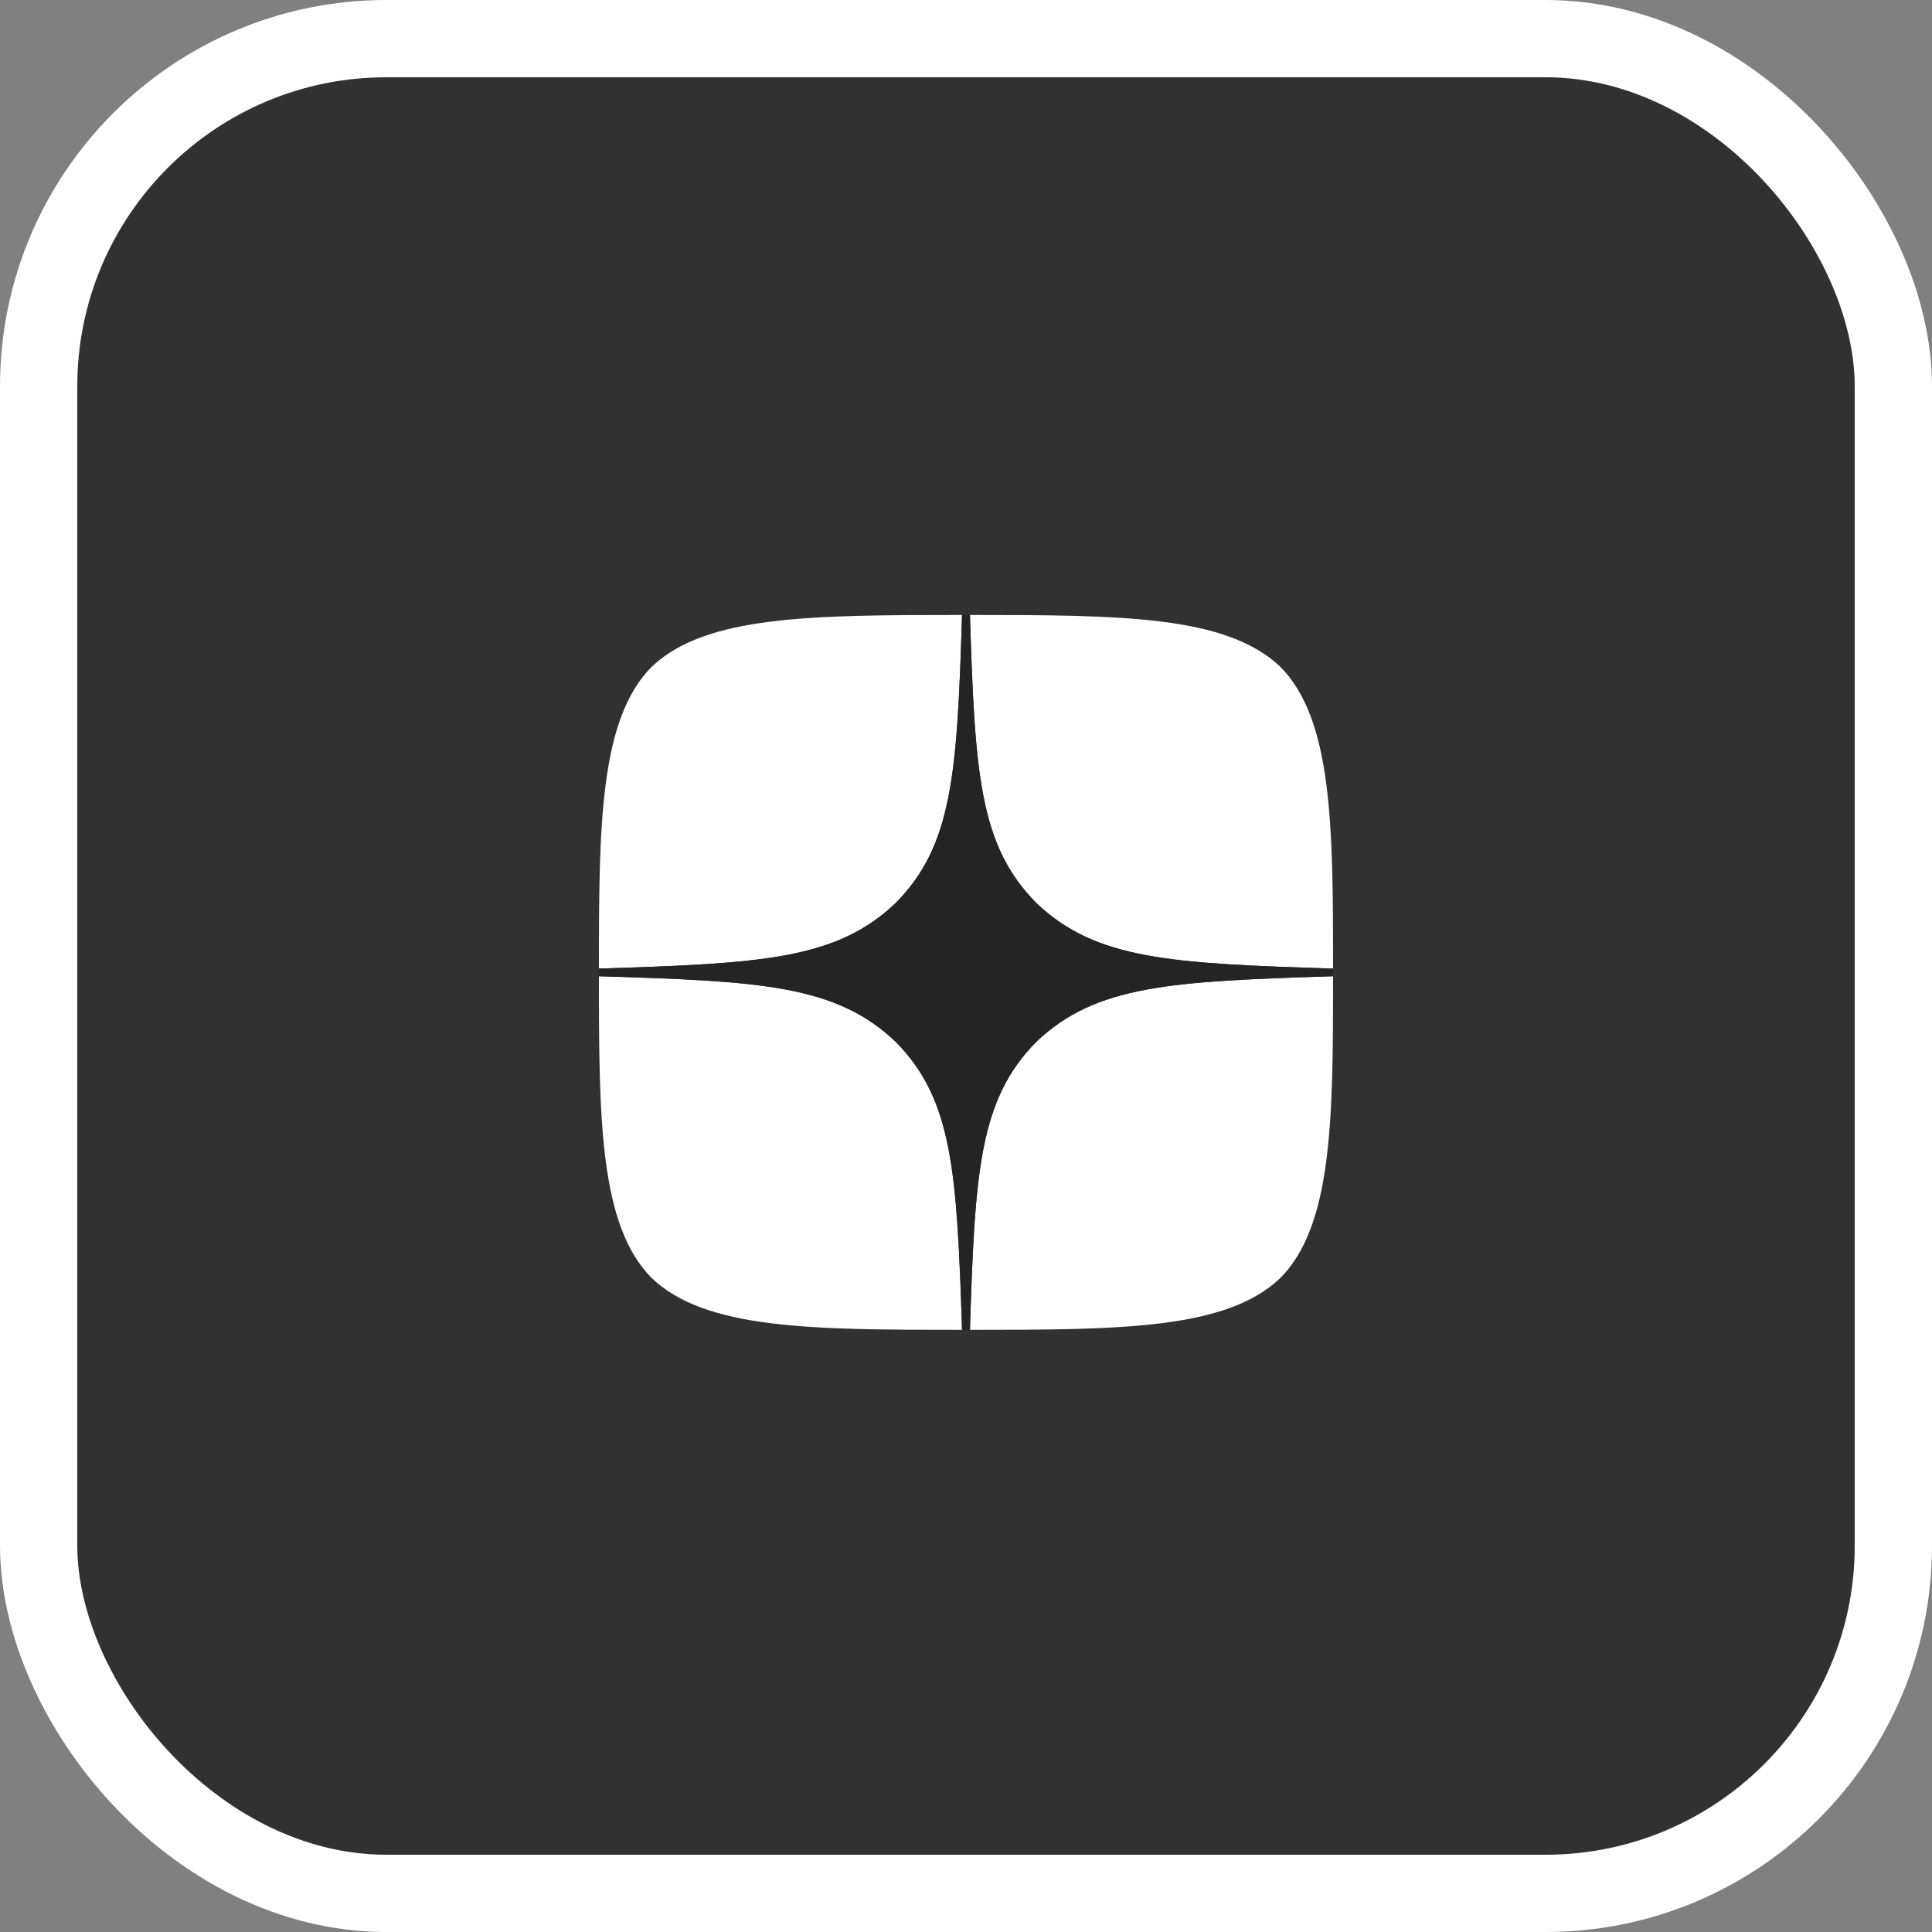
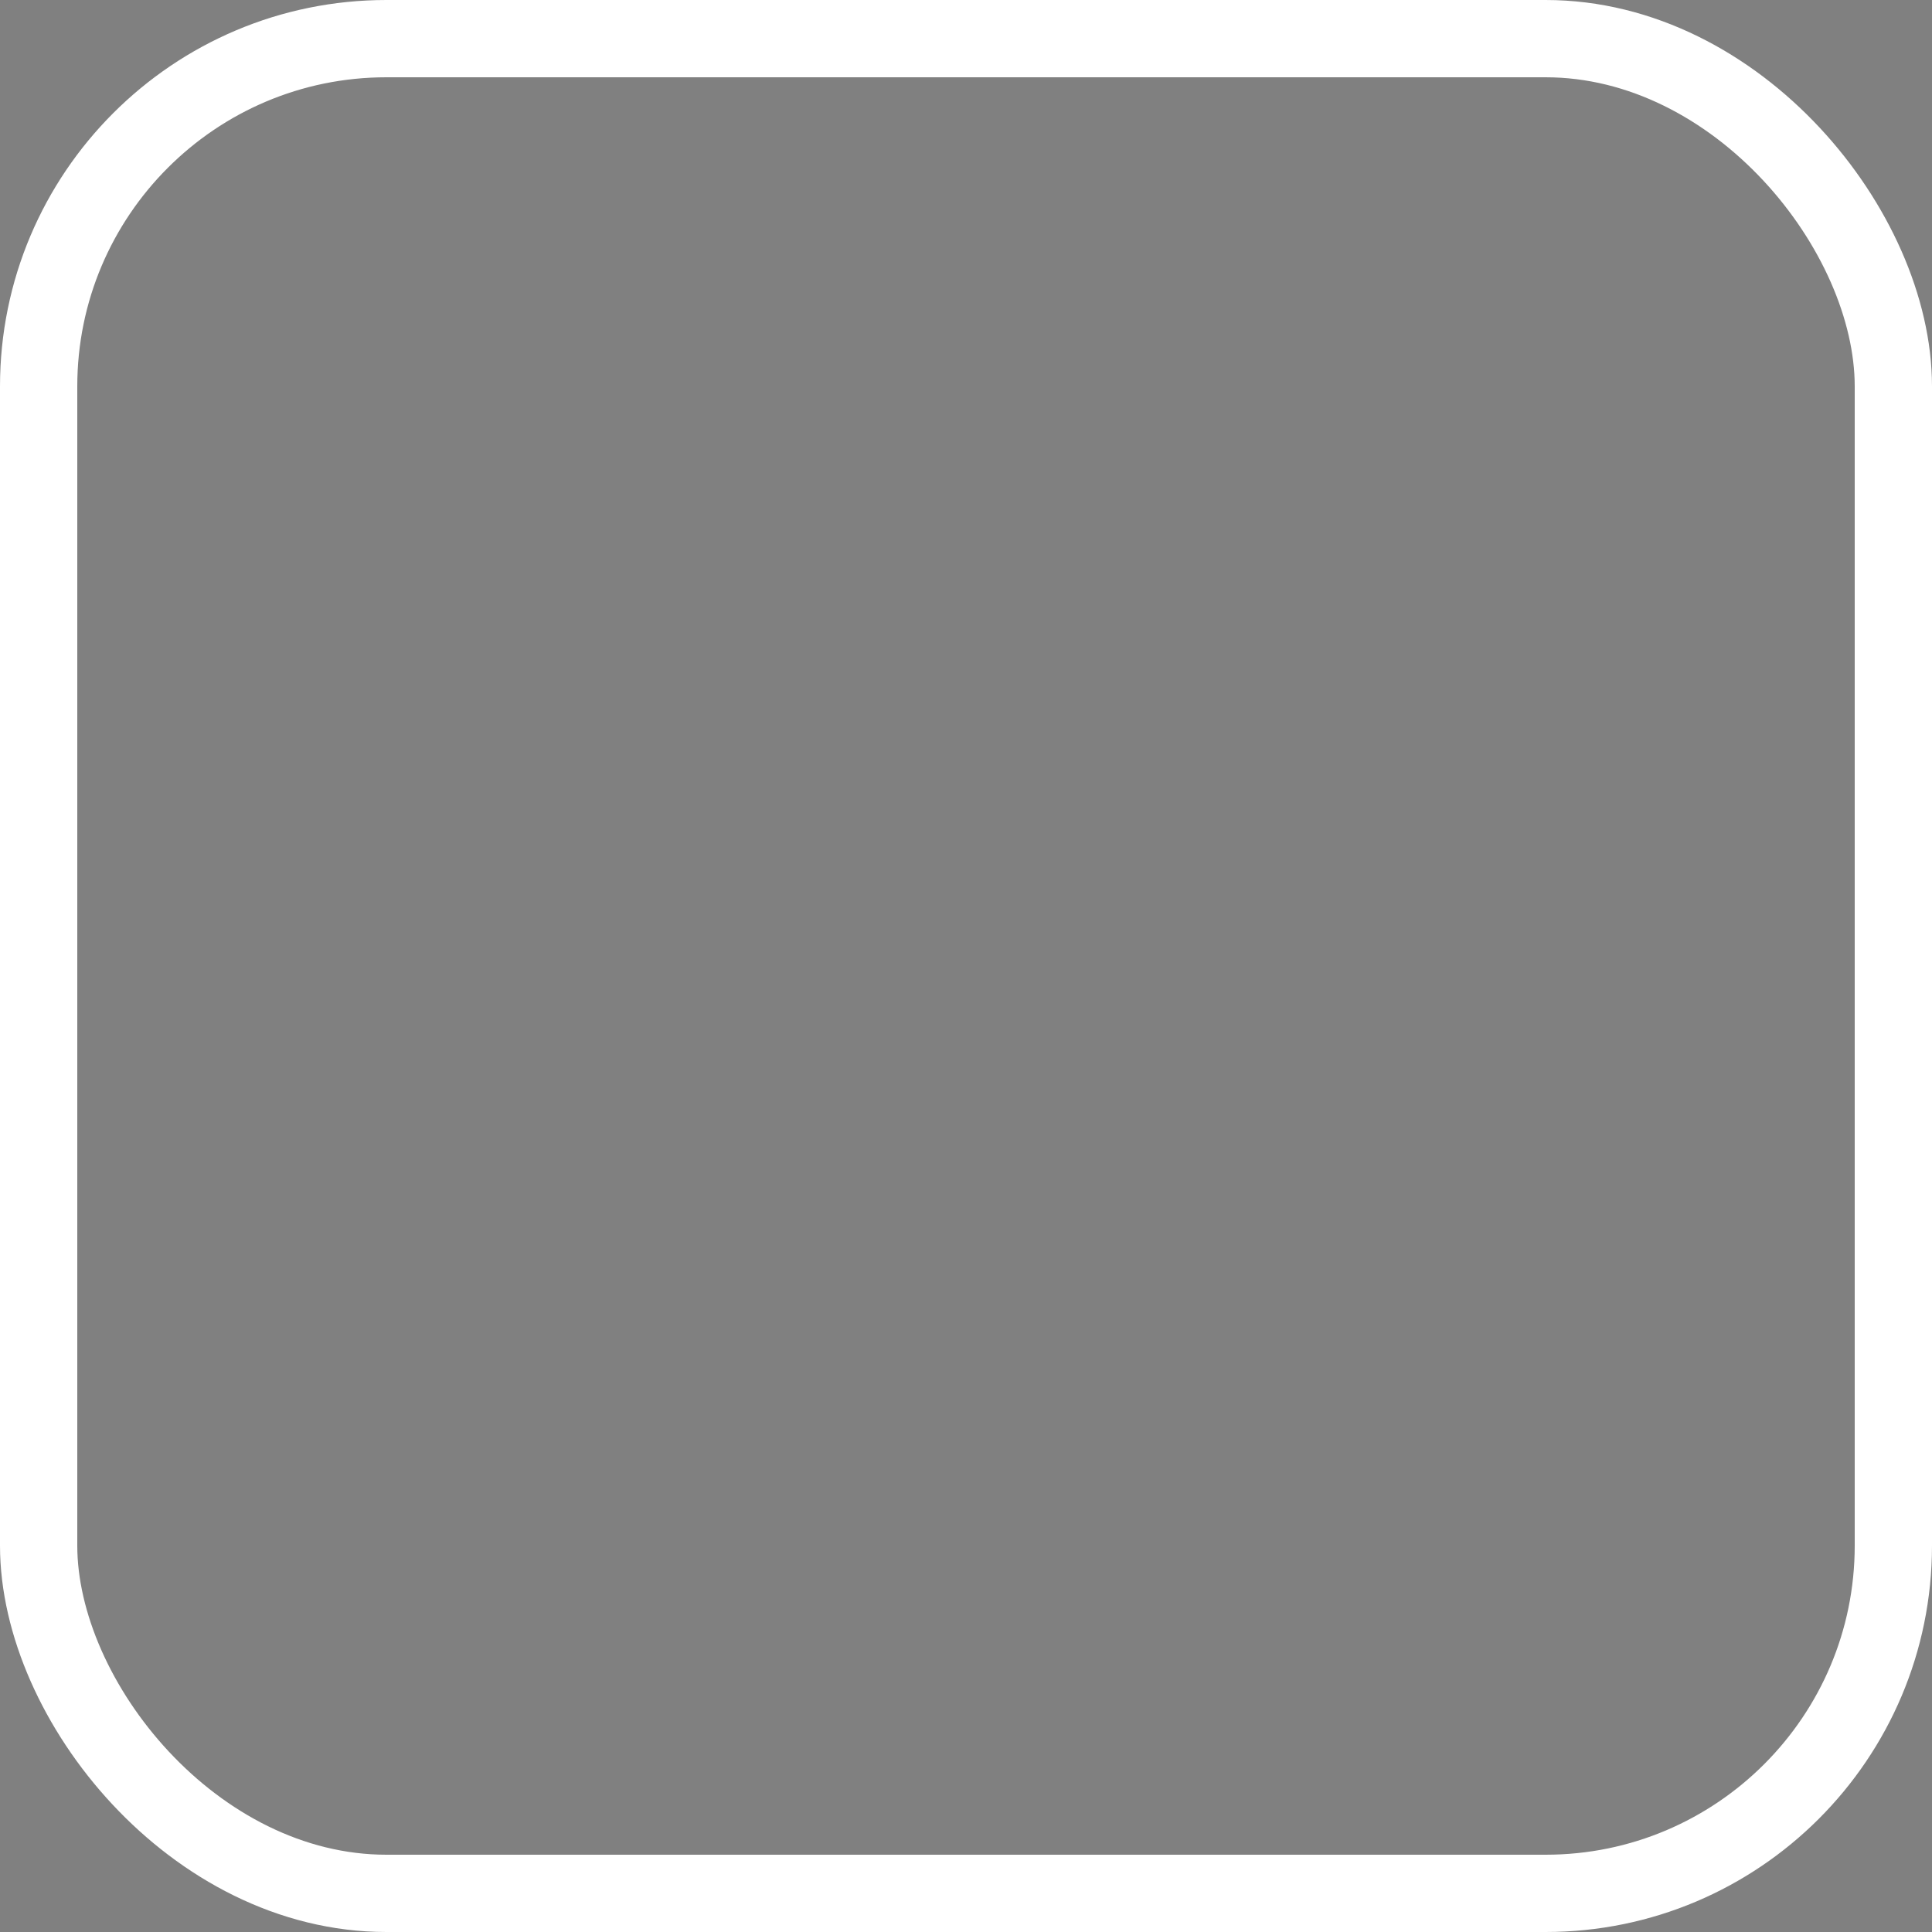
<svg xmlns="http://www.w3.org/2000/svg" width="50" height="50" viewBox="0 0 50 50" fill="none">
  <rect x="0" y="0" width="50" height="50" fill="#808080" stroke="none" />
-   <rect x="1" y="1" width="48" height="48" rx="9" fill="#313131" />
-   <path d="M26.832 26.95C25.339 28.45 25.231 30.32 25.102 34.416C29.024 34.416 31.731 34.403 33.129 33.081C34.486 31.72 34.5 28.959 34.5 25.265C30.293 25.397 28.372 25.496 26.832 26.95ZM15.5 25.265C15.5 28.959 15.514 31.72 16.871 33.081C18.269 34.403 20.976 34.416 24.898 34.416C24.762 30.32 24.661 28.45 23.168 26.95C21.628 25.496 19.707 25.391 15.5 25.265ZM24.898 15.916C20.983 15.916 18.269 15.929 16.871 17.251C15.514 18.612 15.5 21.373 15.5 25.067C19.707 24.935 21.628 24.836 23.168 23.382C24.661 21.882 24.769 20.012 24.898 15.916ZM26.832 23.382C25.339 21.882 25.231 20.012 25.102 15.916C29.024 15.916 31.731 15.929 33.129 17.251C34.486 18.612 34.5 21.373 34.5 25.067C30.293 24.935 28.372 24.836 26.832 23.382Z" fill="white" />
-   <path d="M25.102 34.416C25.231 30.32 25.339 28.45 26.832 26.95C28.372 25.496 30.293 25.397 34.5 25.265V25.067C30.293 24.935 28.372 24.836 26.832 23.382C25.339 21.882 25.231 20.012 25.102 15.916H24.898C24.769 20.012 24.661 21.882 23.168 23.382C21.628 24.836 19.707 24.935 15.5 25.067V25.265C19.707 25.391 21.628 25.496 23.168 26.95C24.661 28.45 24.762 30.32 24.898 34.416H25.102Z" fill="#242424" />
  <rect x="1" y="1" width="48" height="48" rx="9" stroke="white" stroke-width="2" />
</svg>